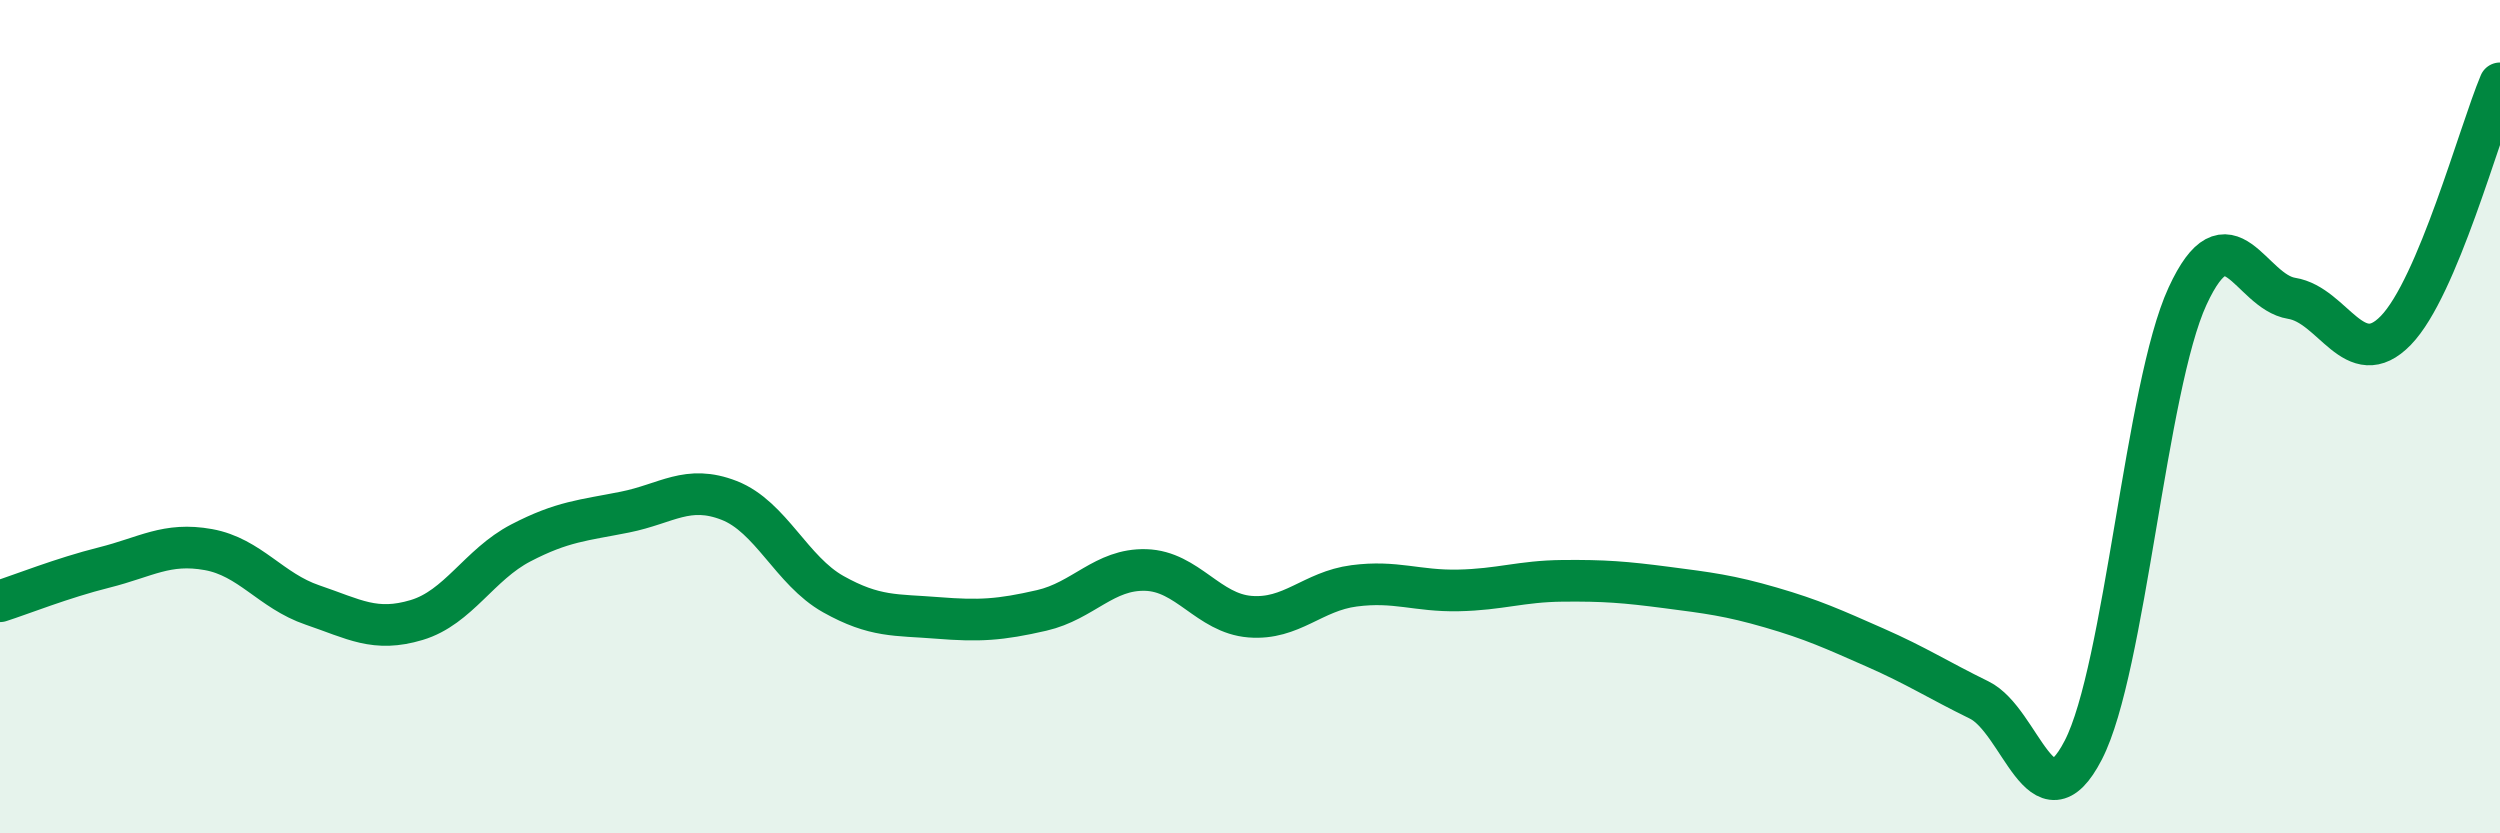
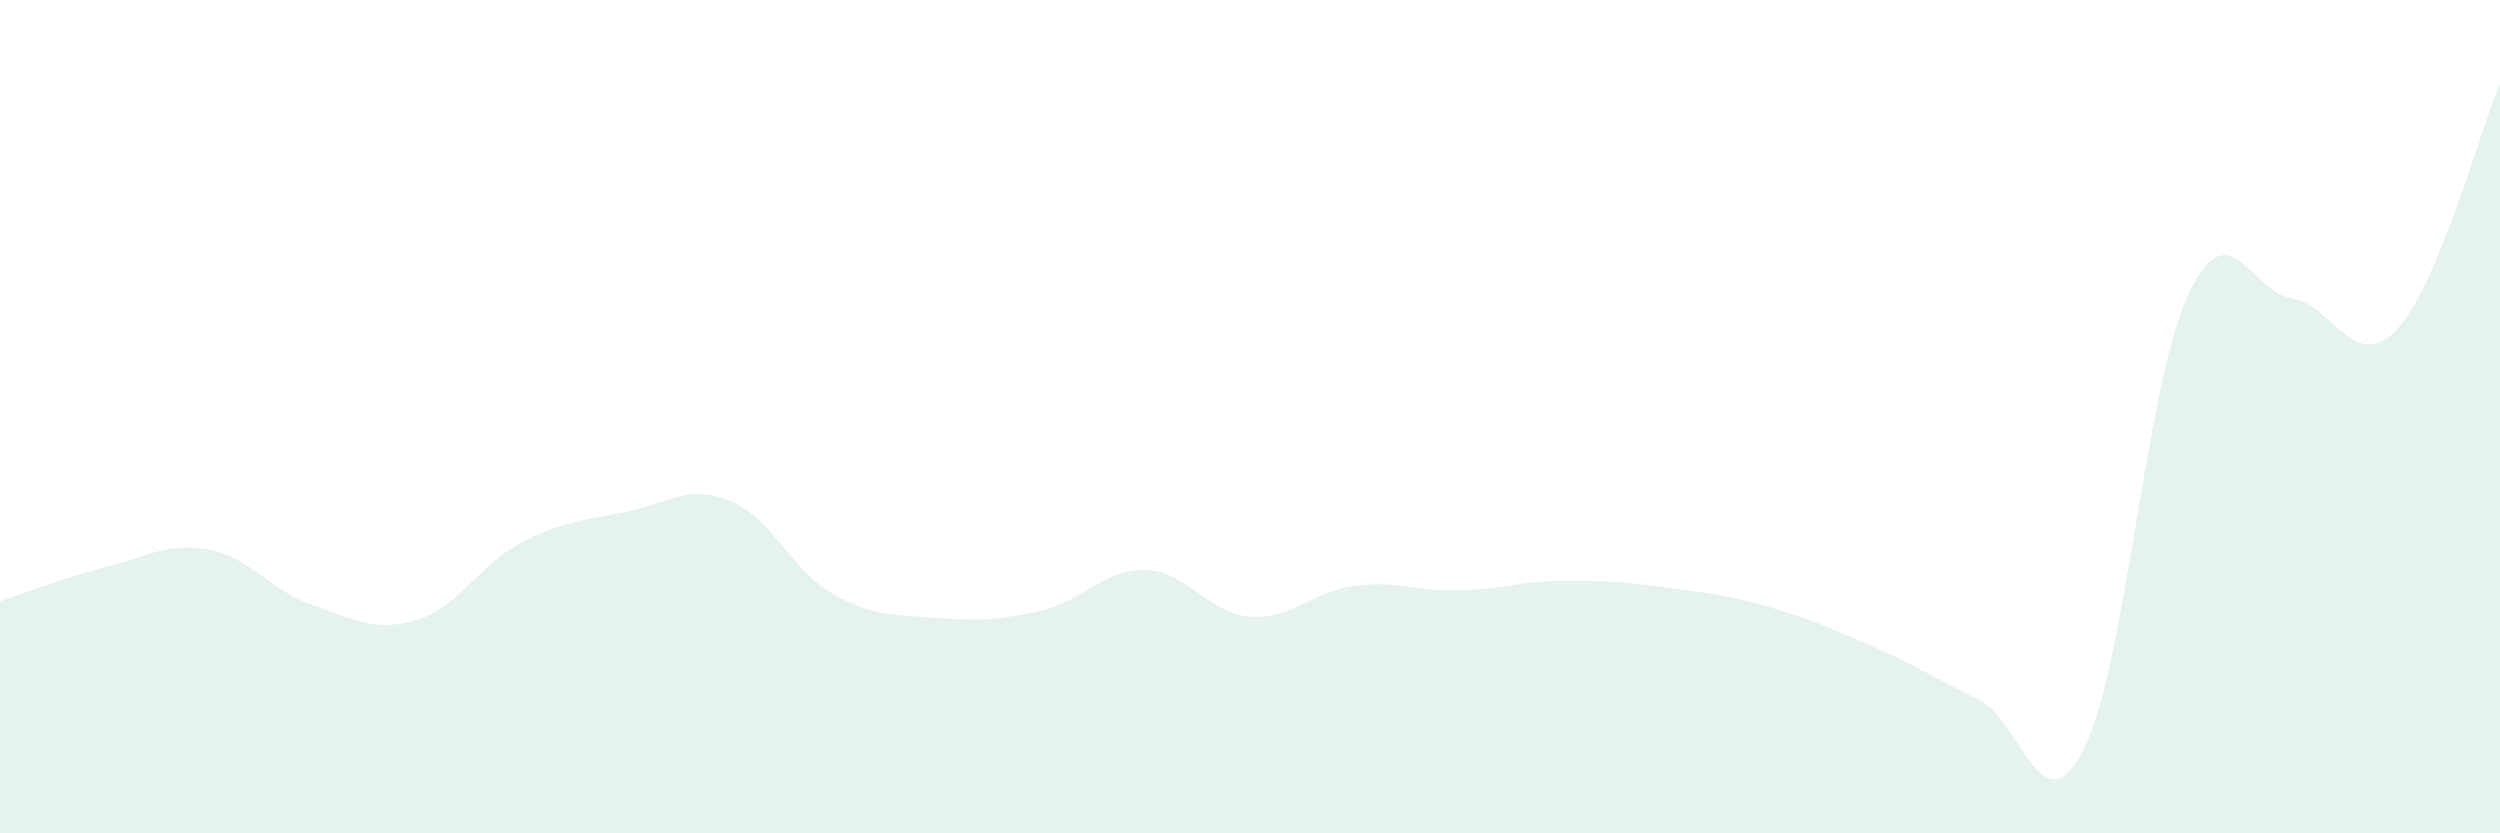
<svg xmlns="http://www.w3.org/2000/svg" width="60" height="20" viewBox="0 0 60 20">
  <path d="M 0,14.43 C 0.5,14.27 1.5,13.87 2.5,13.62 C 3.5,13.37 4,13.01 5,13.19 C 6,13.37 6.5,14.18 7.5,14.52 C 8.5,14.86 9,15.18 10,14.88 C 11,14.58 11.5,13.55 12.5,13.03 C 13.5,12.51 14,12.49 15,12.29 C 16,12.09 16.5,11.62 17.5,12.01 C 18.5,12.4 19,13.7 20,14.26 C 21,14.82 21.5,14.75 22.5,14.83 C 23.5,14.91 24,14.88 25,14.65 C 26,14.42 26.5,13.65 27.5,13.68 C 28.5,13.71 29,14.72 30,14.8 C 31,14.88 31.5,14.19 32.5,14.06 C 33.5,13.93 34,14.19 35,14.17 C 36,14.15 36.5,13.95 37.5,13.94 C 38.5,13.93 39,13.97 40,14.1 C 41,14.23 41.5,14.29 42.5,14.58 C 43.5,14.87 44,15.1 45,15.54 C 46,15.98 46.5,16.31 47.5,16.8 C 48.5,17.29 49,19.94 50,18 C 51,16.06 51.5,9.28 52.5,7.11 C 53.5,4.94 54,7 55,7.16 C 56,7.32 56.5,8.96 57.5,7.93 C 58.5,6.9 59.5,3.19 60,2L60 20L0 20Z" fill="#008740" opacity="0.1" stroke-linecap="round" stroke-linejoin="round" />
-   <path d="M 0,14.43 C 0.5,14.27 1.5,13.87 2.5,13.62 C 3.5,13.37 4,13.01 5,13.19 C 6,13.37 6.5,14.18 7.5,14.52 C 8.5,14.86 9,15.18 10,14.88 C 11,14.58 11.5,13.55 12.5,13.03 C 13.5,12.51 14,12.49 15,12.29 C 16,12.09 16.5,11.62 17.5,12.01 C 18.5,12.4 19,13.7 20,14.26 C 21,14.82 21.5,14.75 22.5,14.83 C 23.5,14.91 24,14.88 25,14.65 C 26,14.42 26.5,13.65 27.5,13.68 C 28.5,13.71 29,14.72 30,14.8 C 31,14.88 31.5,14.19 32.5,14.06 C 33.5,13.93 34,14.19 35,14.17 C 36,14.15 36.5,13.95 37.5,13.94 C 38.5,13.93 39,13.97 40,14.1 C 41,14.23 41.5,14.29 42.5,14.58 C 43.5,14.87 44,15.1 45,15.54 C 46,15.98 46.5,16.31 47.5,16.8 C 48.5,17.29 49,19.94 50,18 C 51,16.06 51.5,9.28 52.5,7.11 C 53.5,4.94 54,7 55,7.16 C 56,7.32 56.5,8.96 57.5,7.93 C 58.5,6.9 59.5,3.19 60,2" stroke="#008740" stroke-width="1" fill="none" stroke-linecap="round" stroke-linejoin="round" />
</svg>